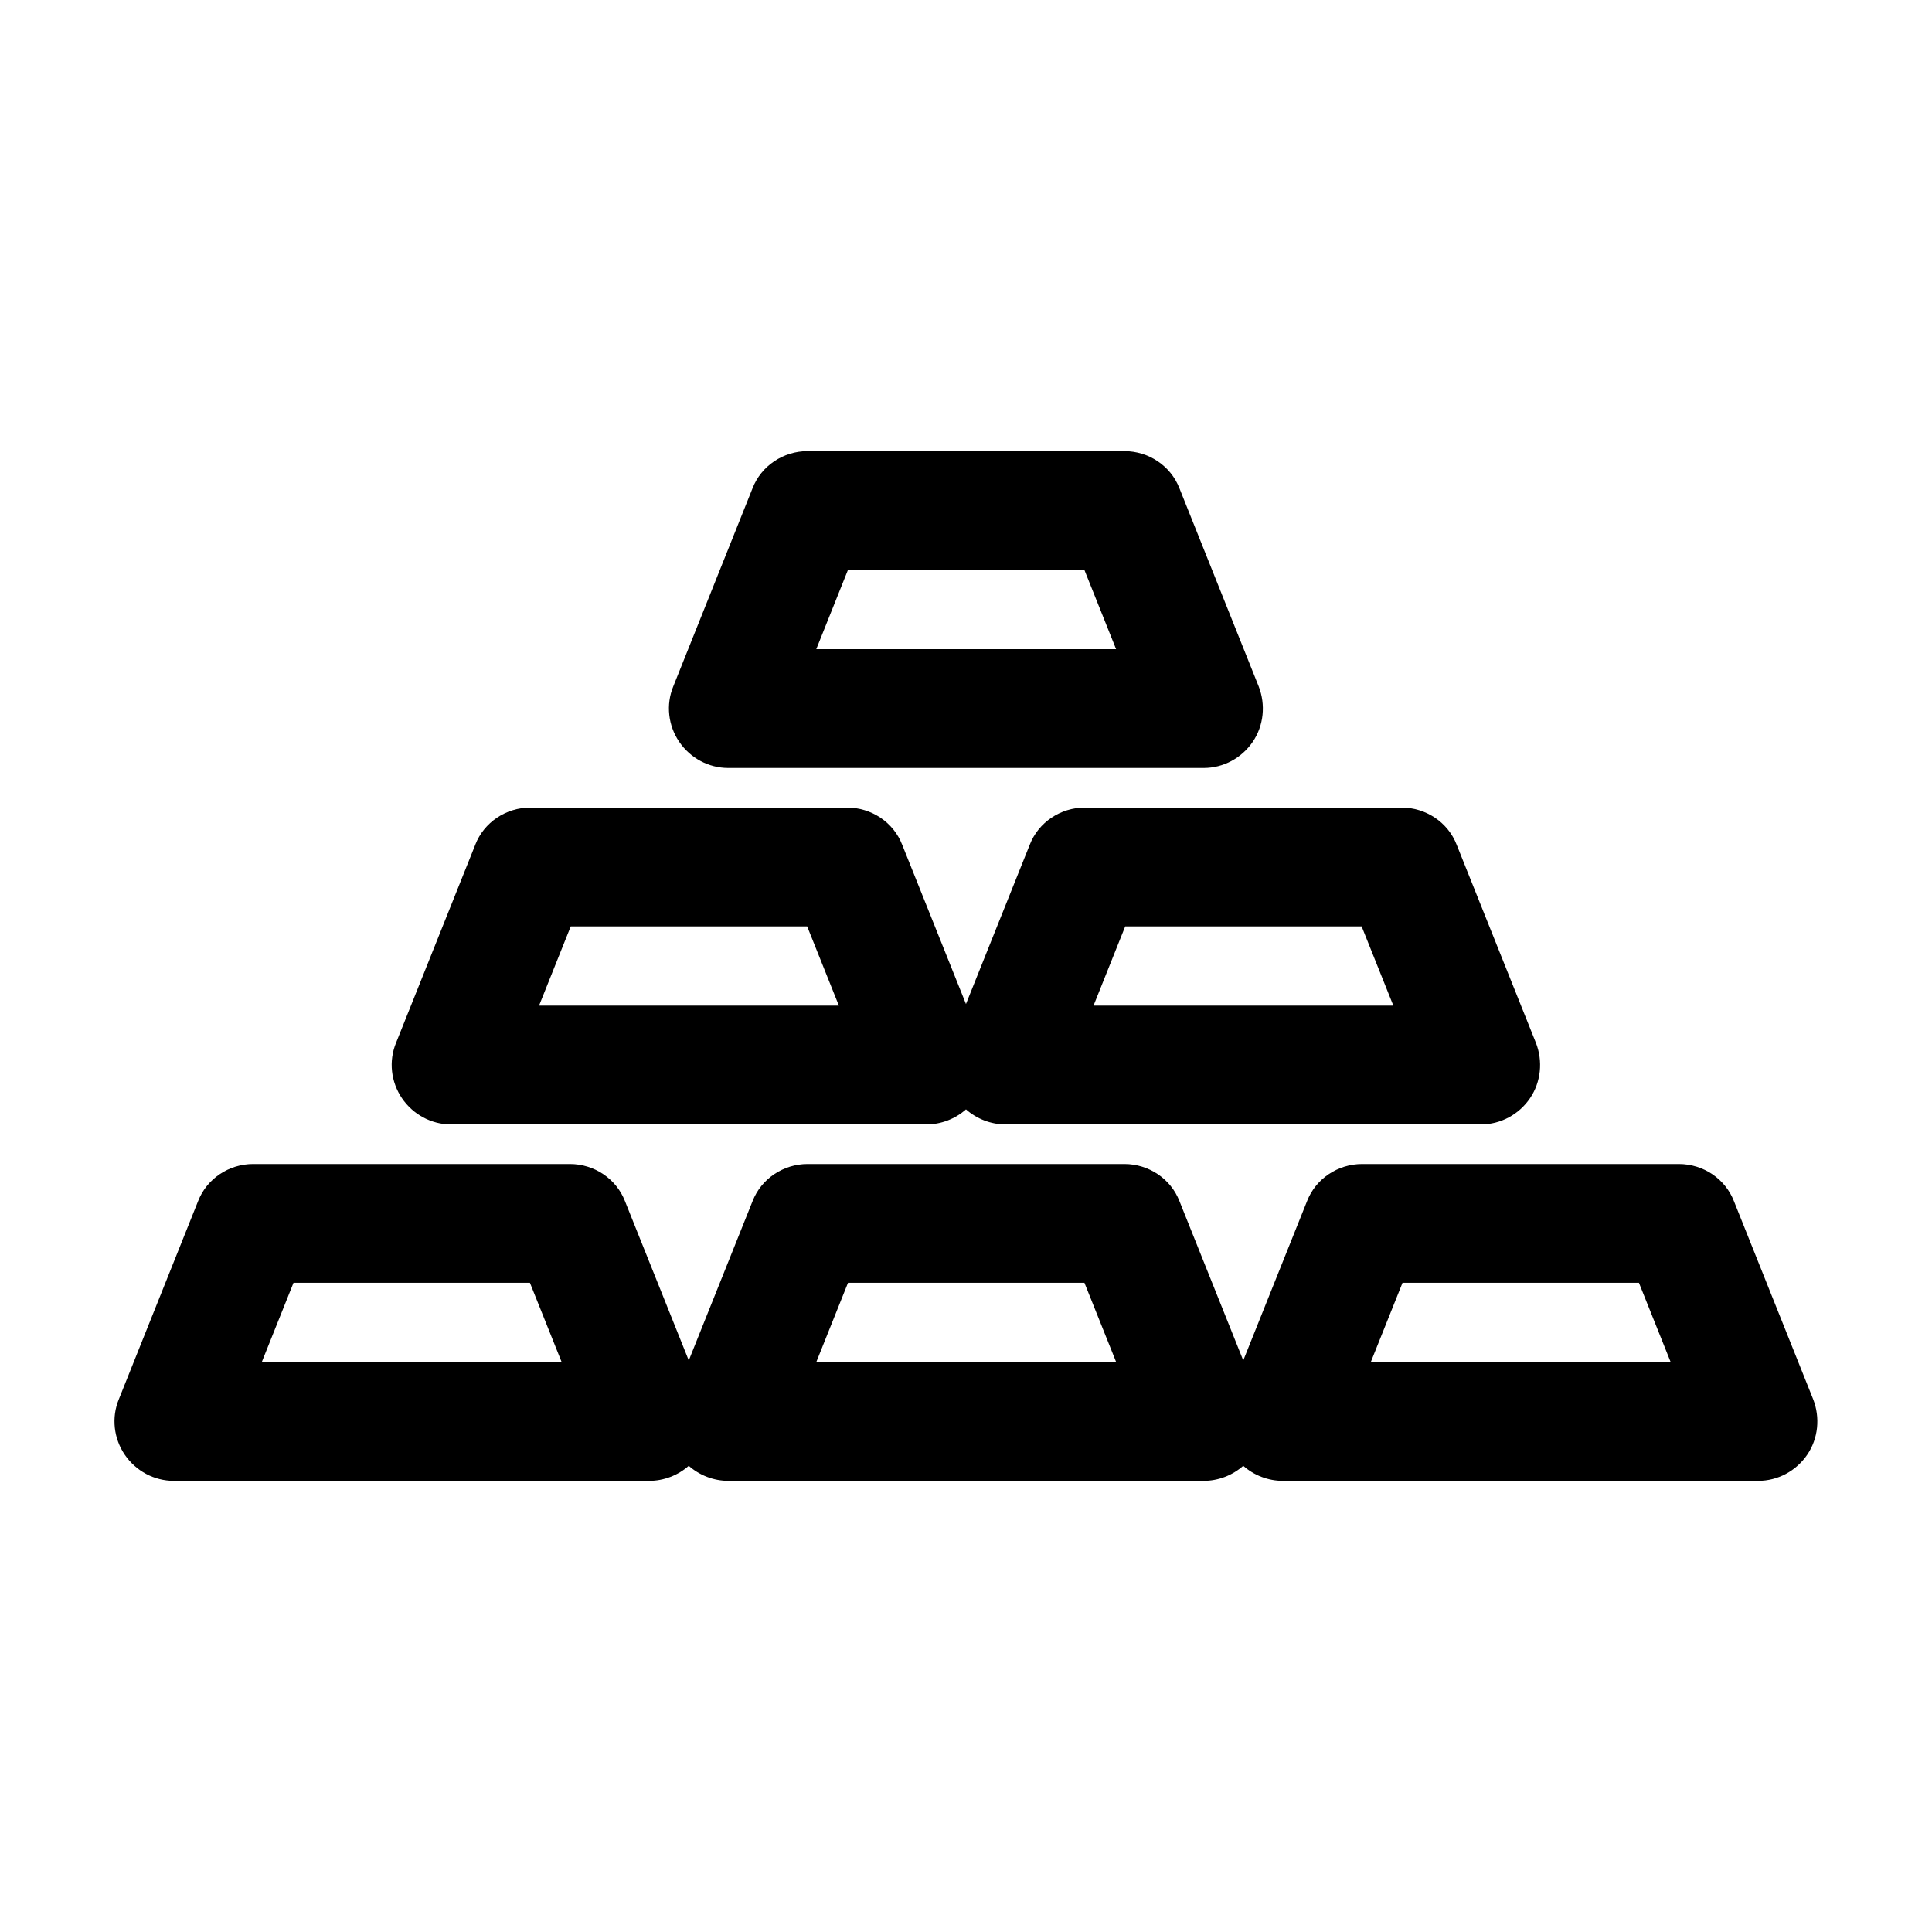
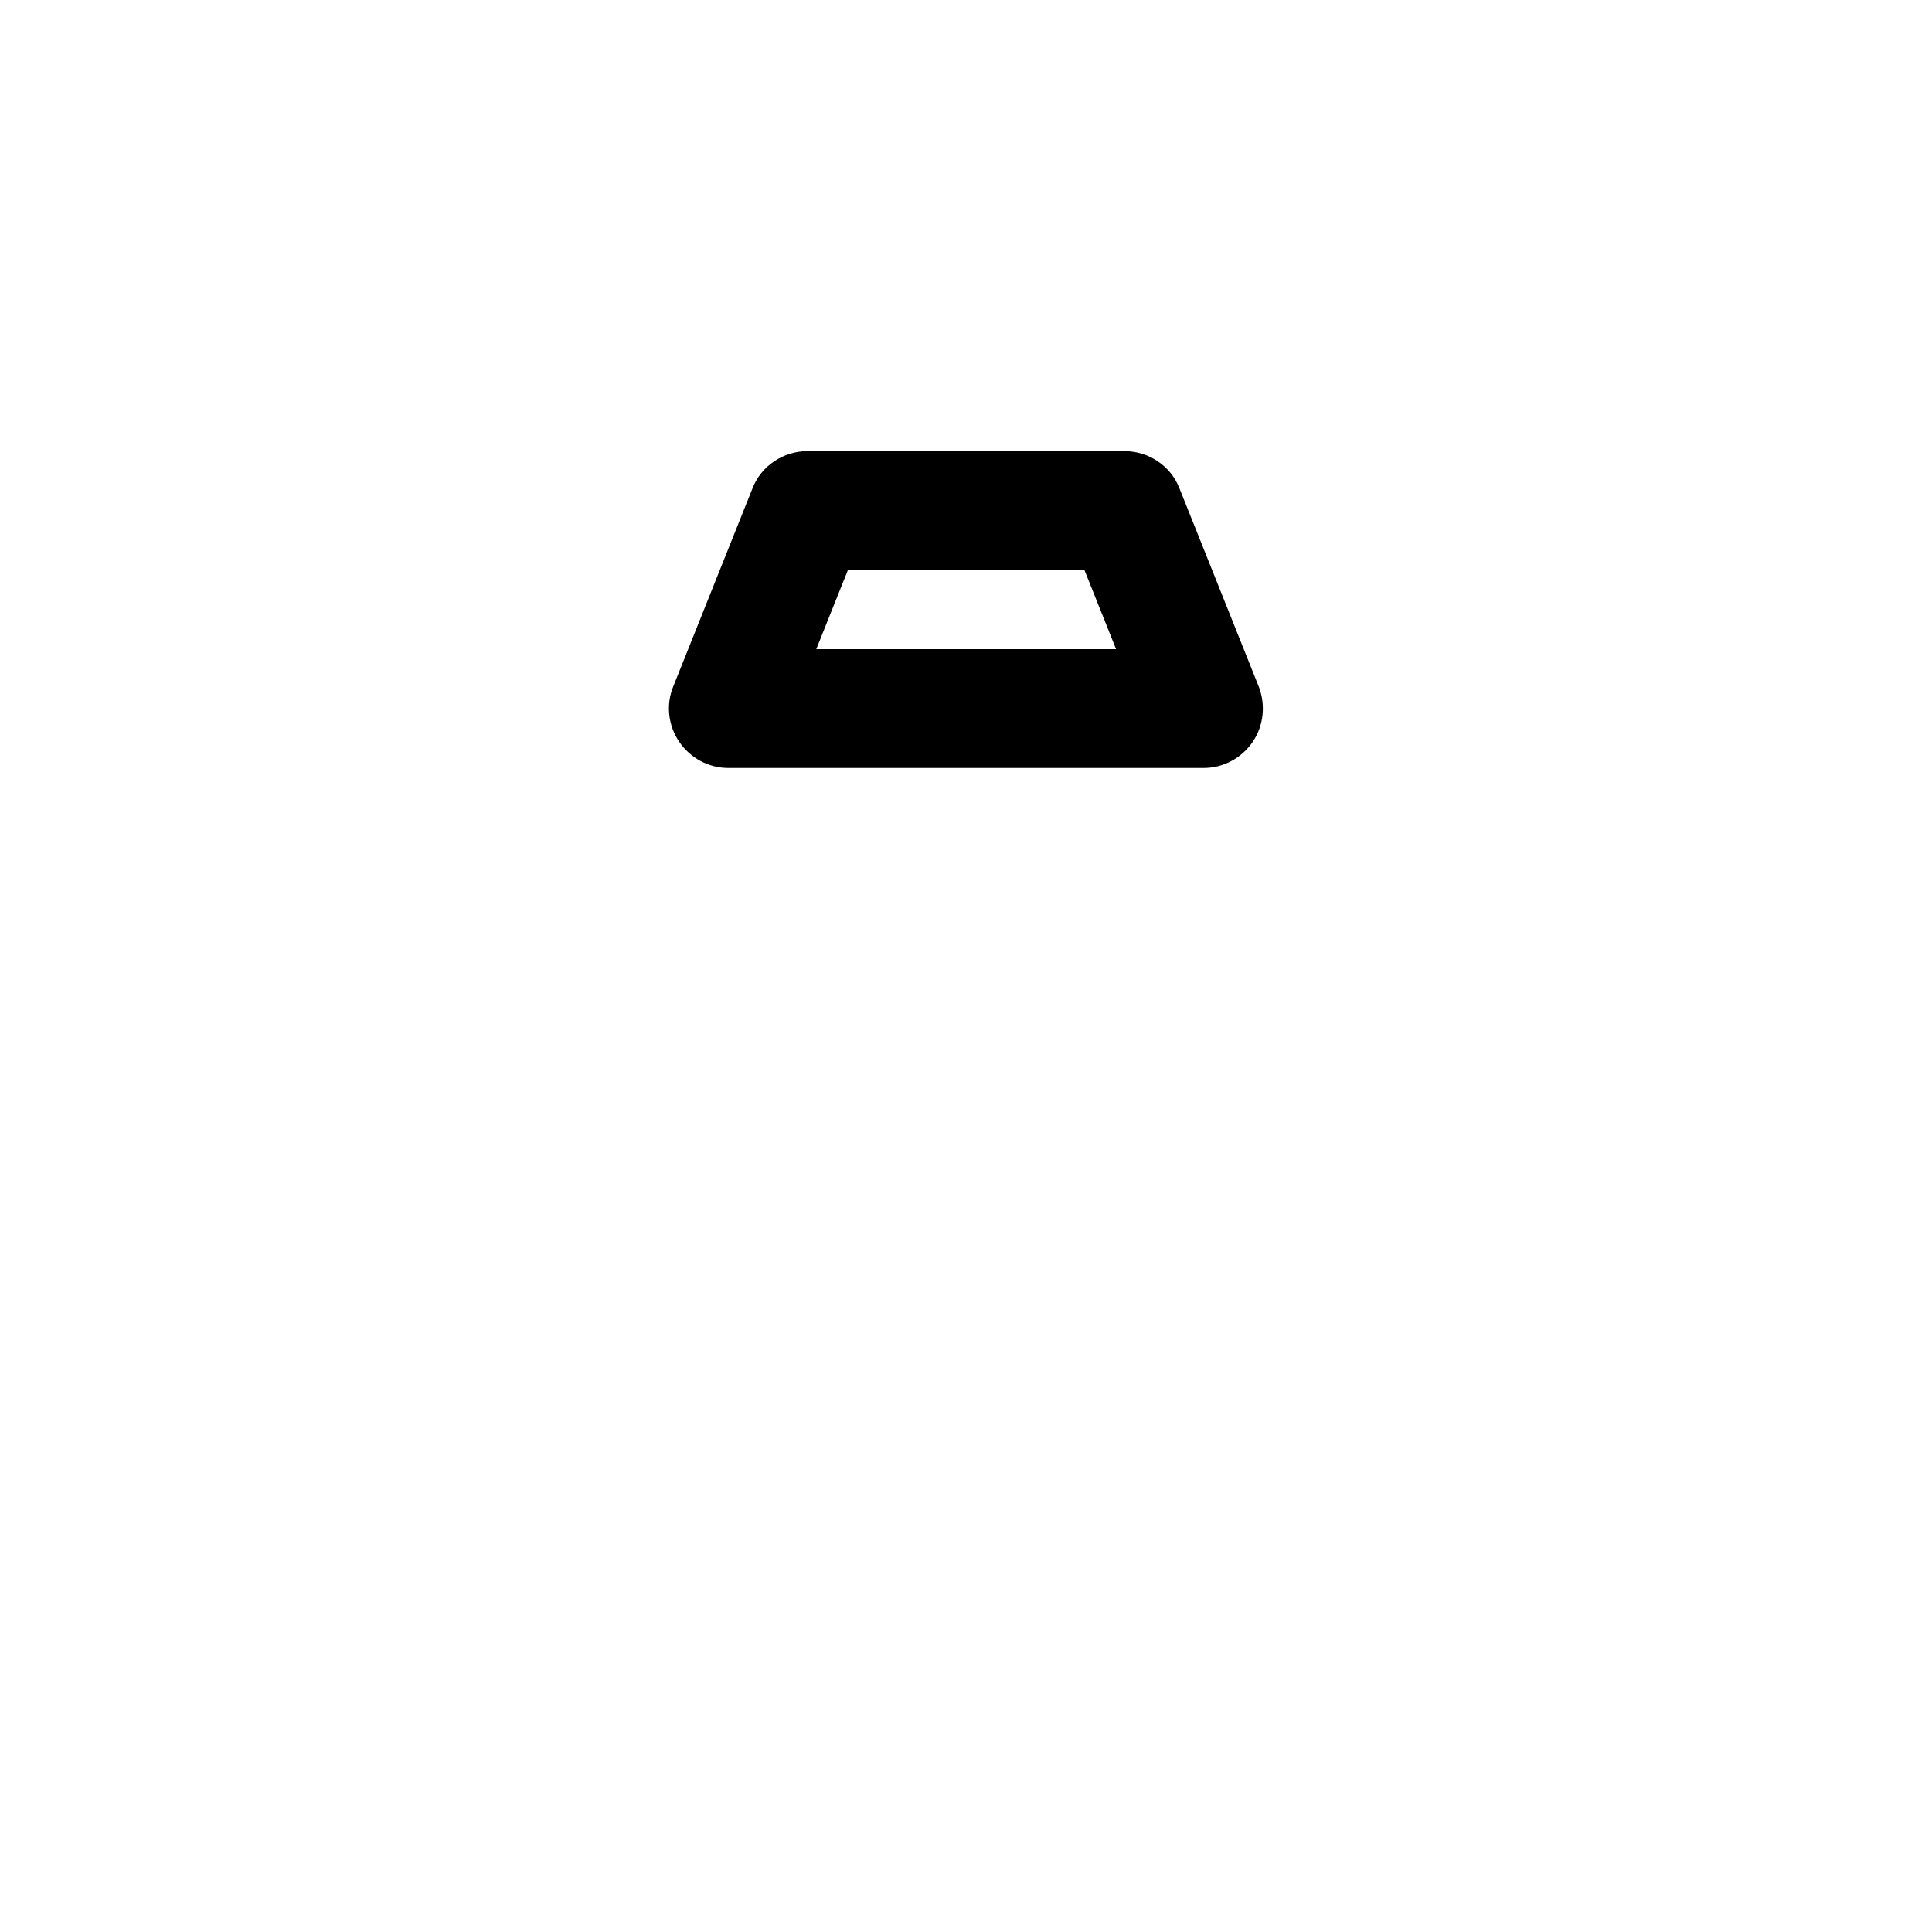
<svg xmlns="http://www.w3.org/2000/svg" fill="#000000" width="800px" height="800px" version="1.1" viewBox="144 144 512 512">
  <g>
-     <path d="m603.52 462.34c-2.309-5.981-8.188-9.863-14.59-9.863h-83.969c-6.402 0-12.281 3.883-14.59 9.867l-16.895 42.191-16.898-42.195c-2.312-5.981-8.188-9.863-14.59-9.863h-83.969c-6.402 0-12.281 3.883-14.59 9.867l-16.898 42.191-16.898-42.195c-2.309-5.981-8.188-9.863-14.59-9.863h-83.969c-6.402 0-12.281 3.883-14.59 9.867l-20.992 52.48c-1.996 4.828-1.363 10.391 1.574 14.695 2.938 4.301 7.766 6.922 13.016 6.922h125.95c3.883 0 7.66-1.469 10.496-3.988 2.832 2.519 6.613 3.988 10.496 3.988h125.95c3.883 0 7.66-1.469 10.496-3.988 2.832 2.519 6.613 3.988 10.496 3.988h125.95c5.246 0 10.078-2.625 13.016-6.926 2.938-4.305 3.465-9.867 1.574-14.695zm-390.14 42.613 8.398-20.992h62.66l8.398 20.992zm146.95 0 8.398-20.992h62.66l8.398 20.992zm146.95 0 8.398-20.992h62.66l8.398 20.992z" />
-     <path d="m269.95 367.88-20.992 52.48c-1.996 4.828-1.363 10.391 1.574 14.695 2.938 4.305 7.766 6.93 13.016 6.93h125.95c3.883 0 7.66-1.469 10.496-3.988 2.832 2.519 6.613 3.988 10.496 3.988h125.95c5.246 0 10.078-2.625 13.016-6.926 2.938-4.305 3.465-9.867 1.574-14.695l-20.992-52.48c-2.312-5.984-8.188-9.867-14.594-9.867h-83.969c-6.402 0-12.281 3.883-14.59 9.867l-16.895 42.191-16.898-42.195c-2.312-5.981-8.188-9.863-14.59-9.863h-83.969c-6.402 0-12.281 3.883-14.59 9.863zm172.24 21.625h62.66l8.398 20.992h-79.453zm-146.94 0h62.66l8.398 20.992h-79.453z" />
    <path d="m337.02 347.52h125.95c5.246 0 10.078-2.625 13.016-6.926 2.938-4.305 3.465-9.867 1.574-14.695l-20.992-52.48c-2.312-5.984-8.188-9.867-14.59-9.867h-83.969c-6.402 0-12.281 3.883-14.59 9.867l-20.992 52.48c-1.996 4.828-1.363 10.391 1.574 14.695 2.938 4.301 7.766 6.926 13.016 6.926zm31.695-52.48h62.66l8.398 20.992h-79.453z" />
  </g>
</svg>